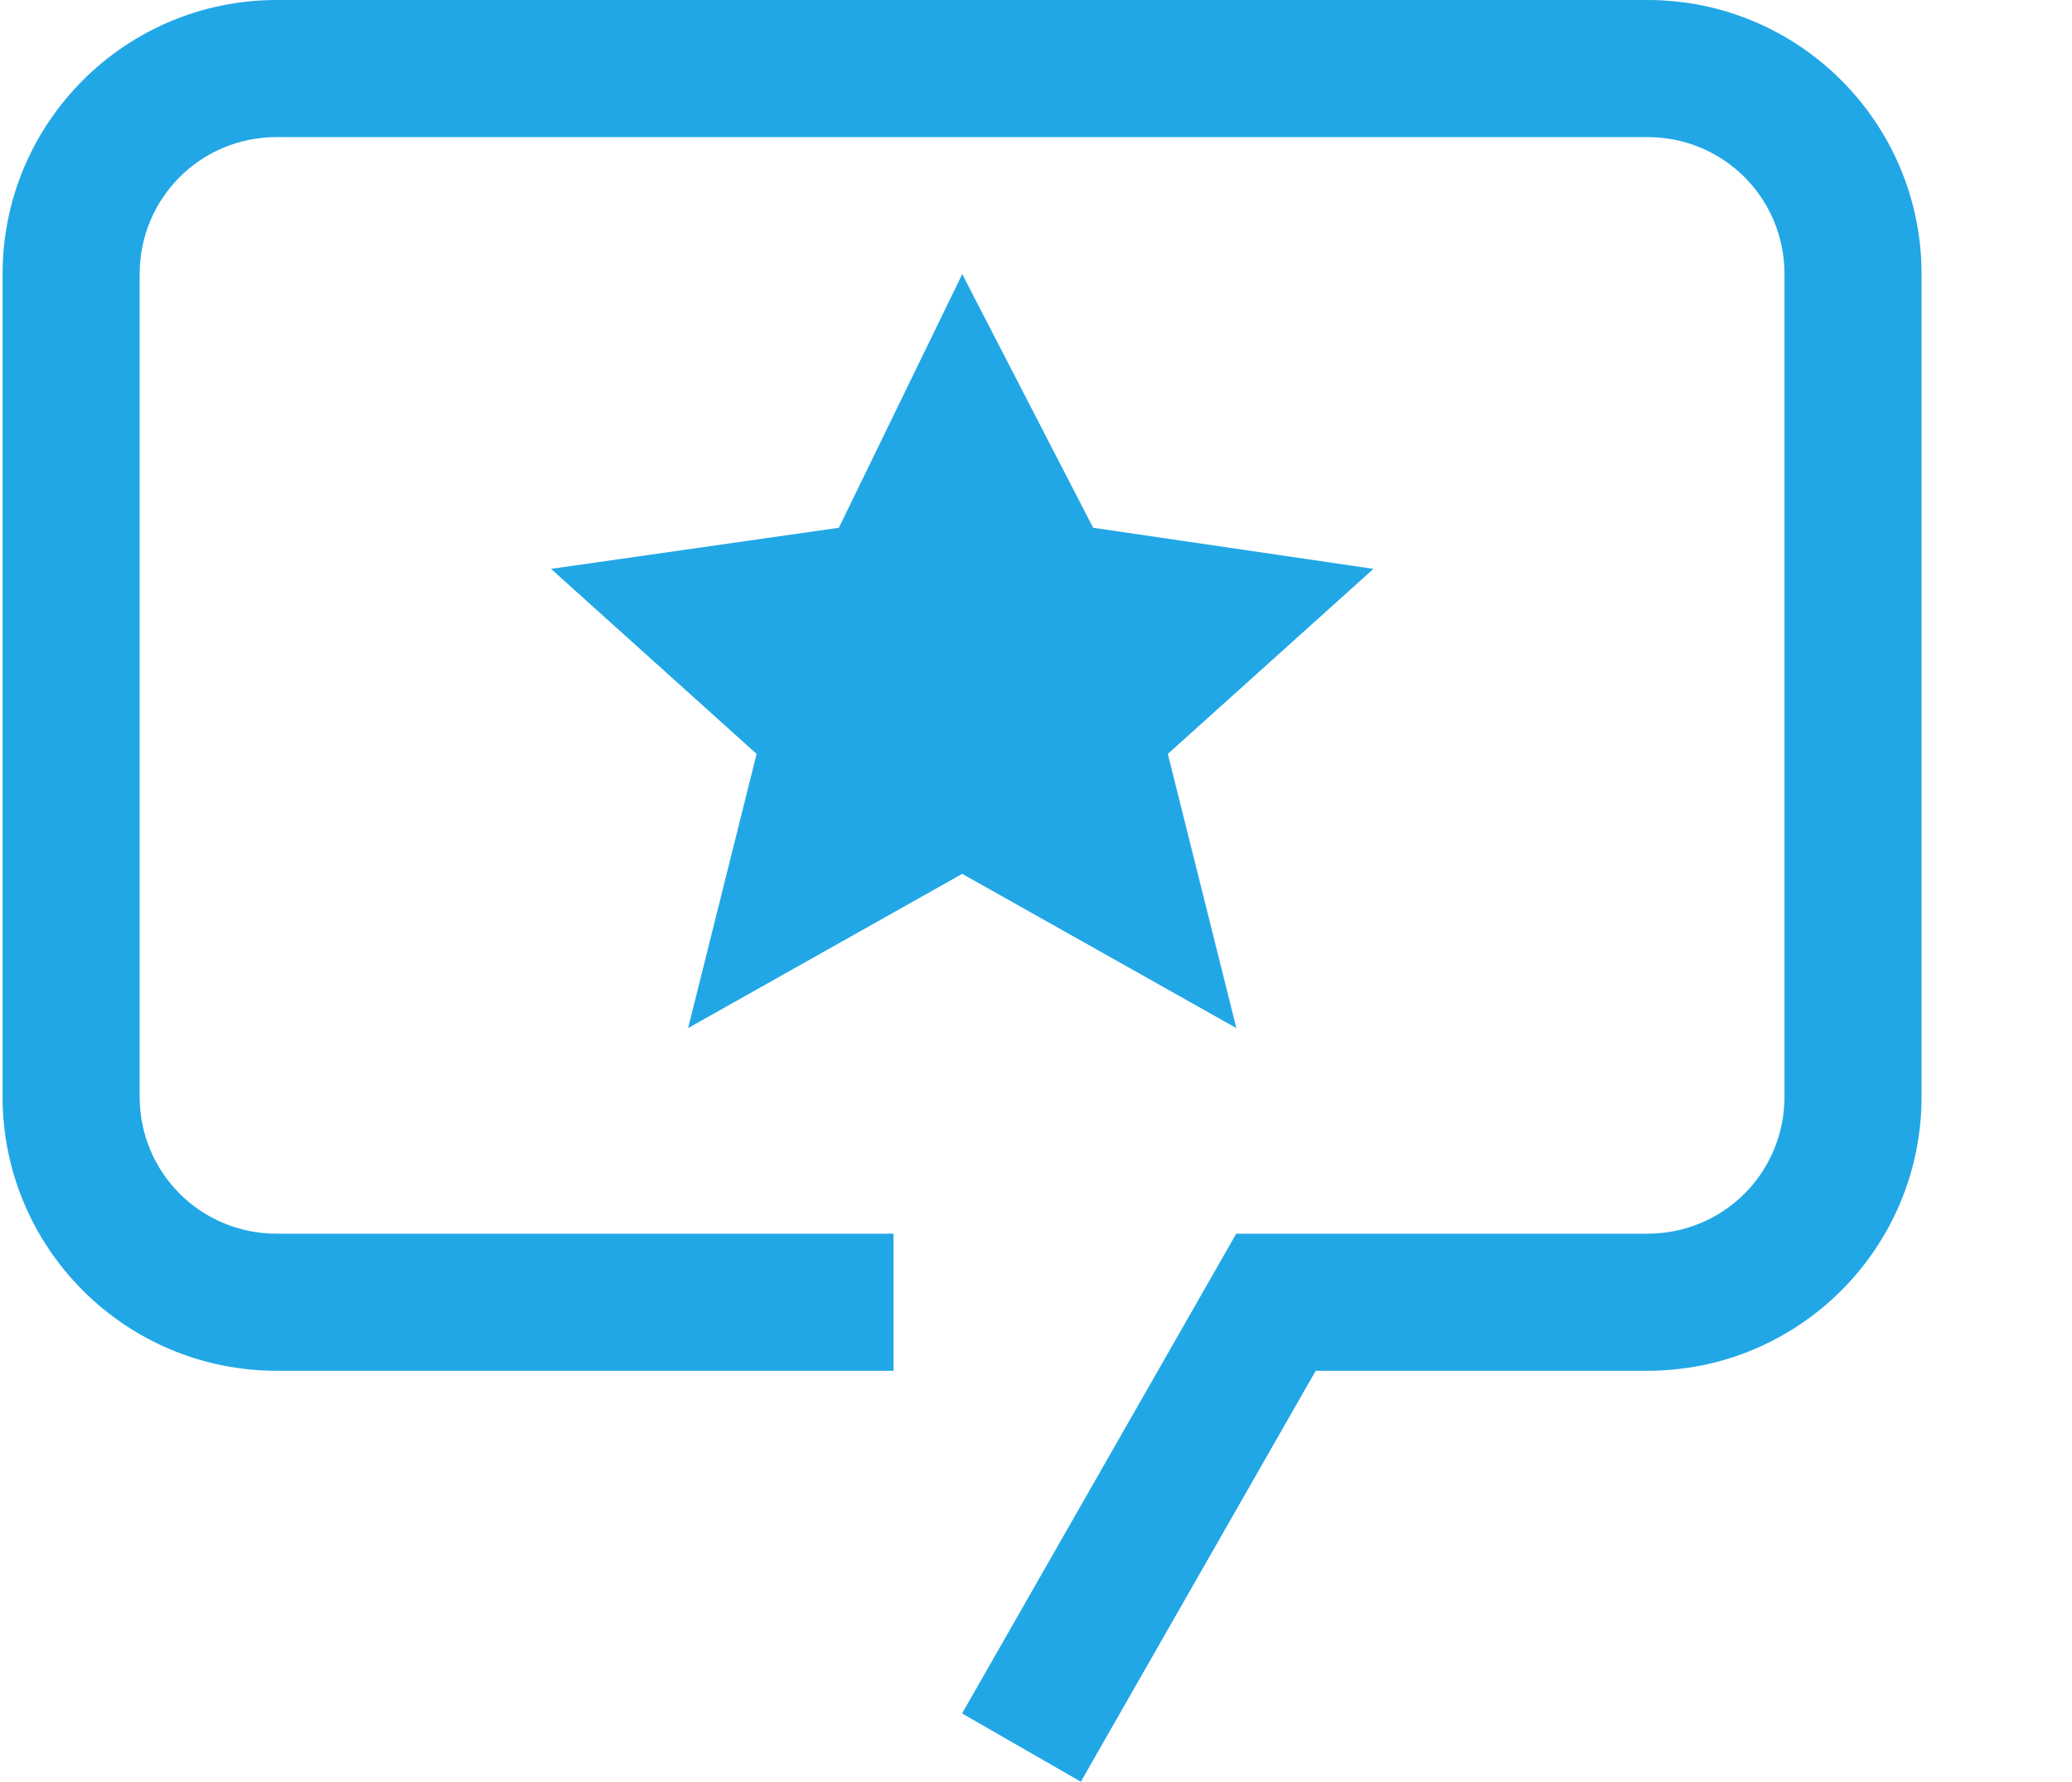
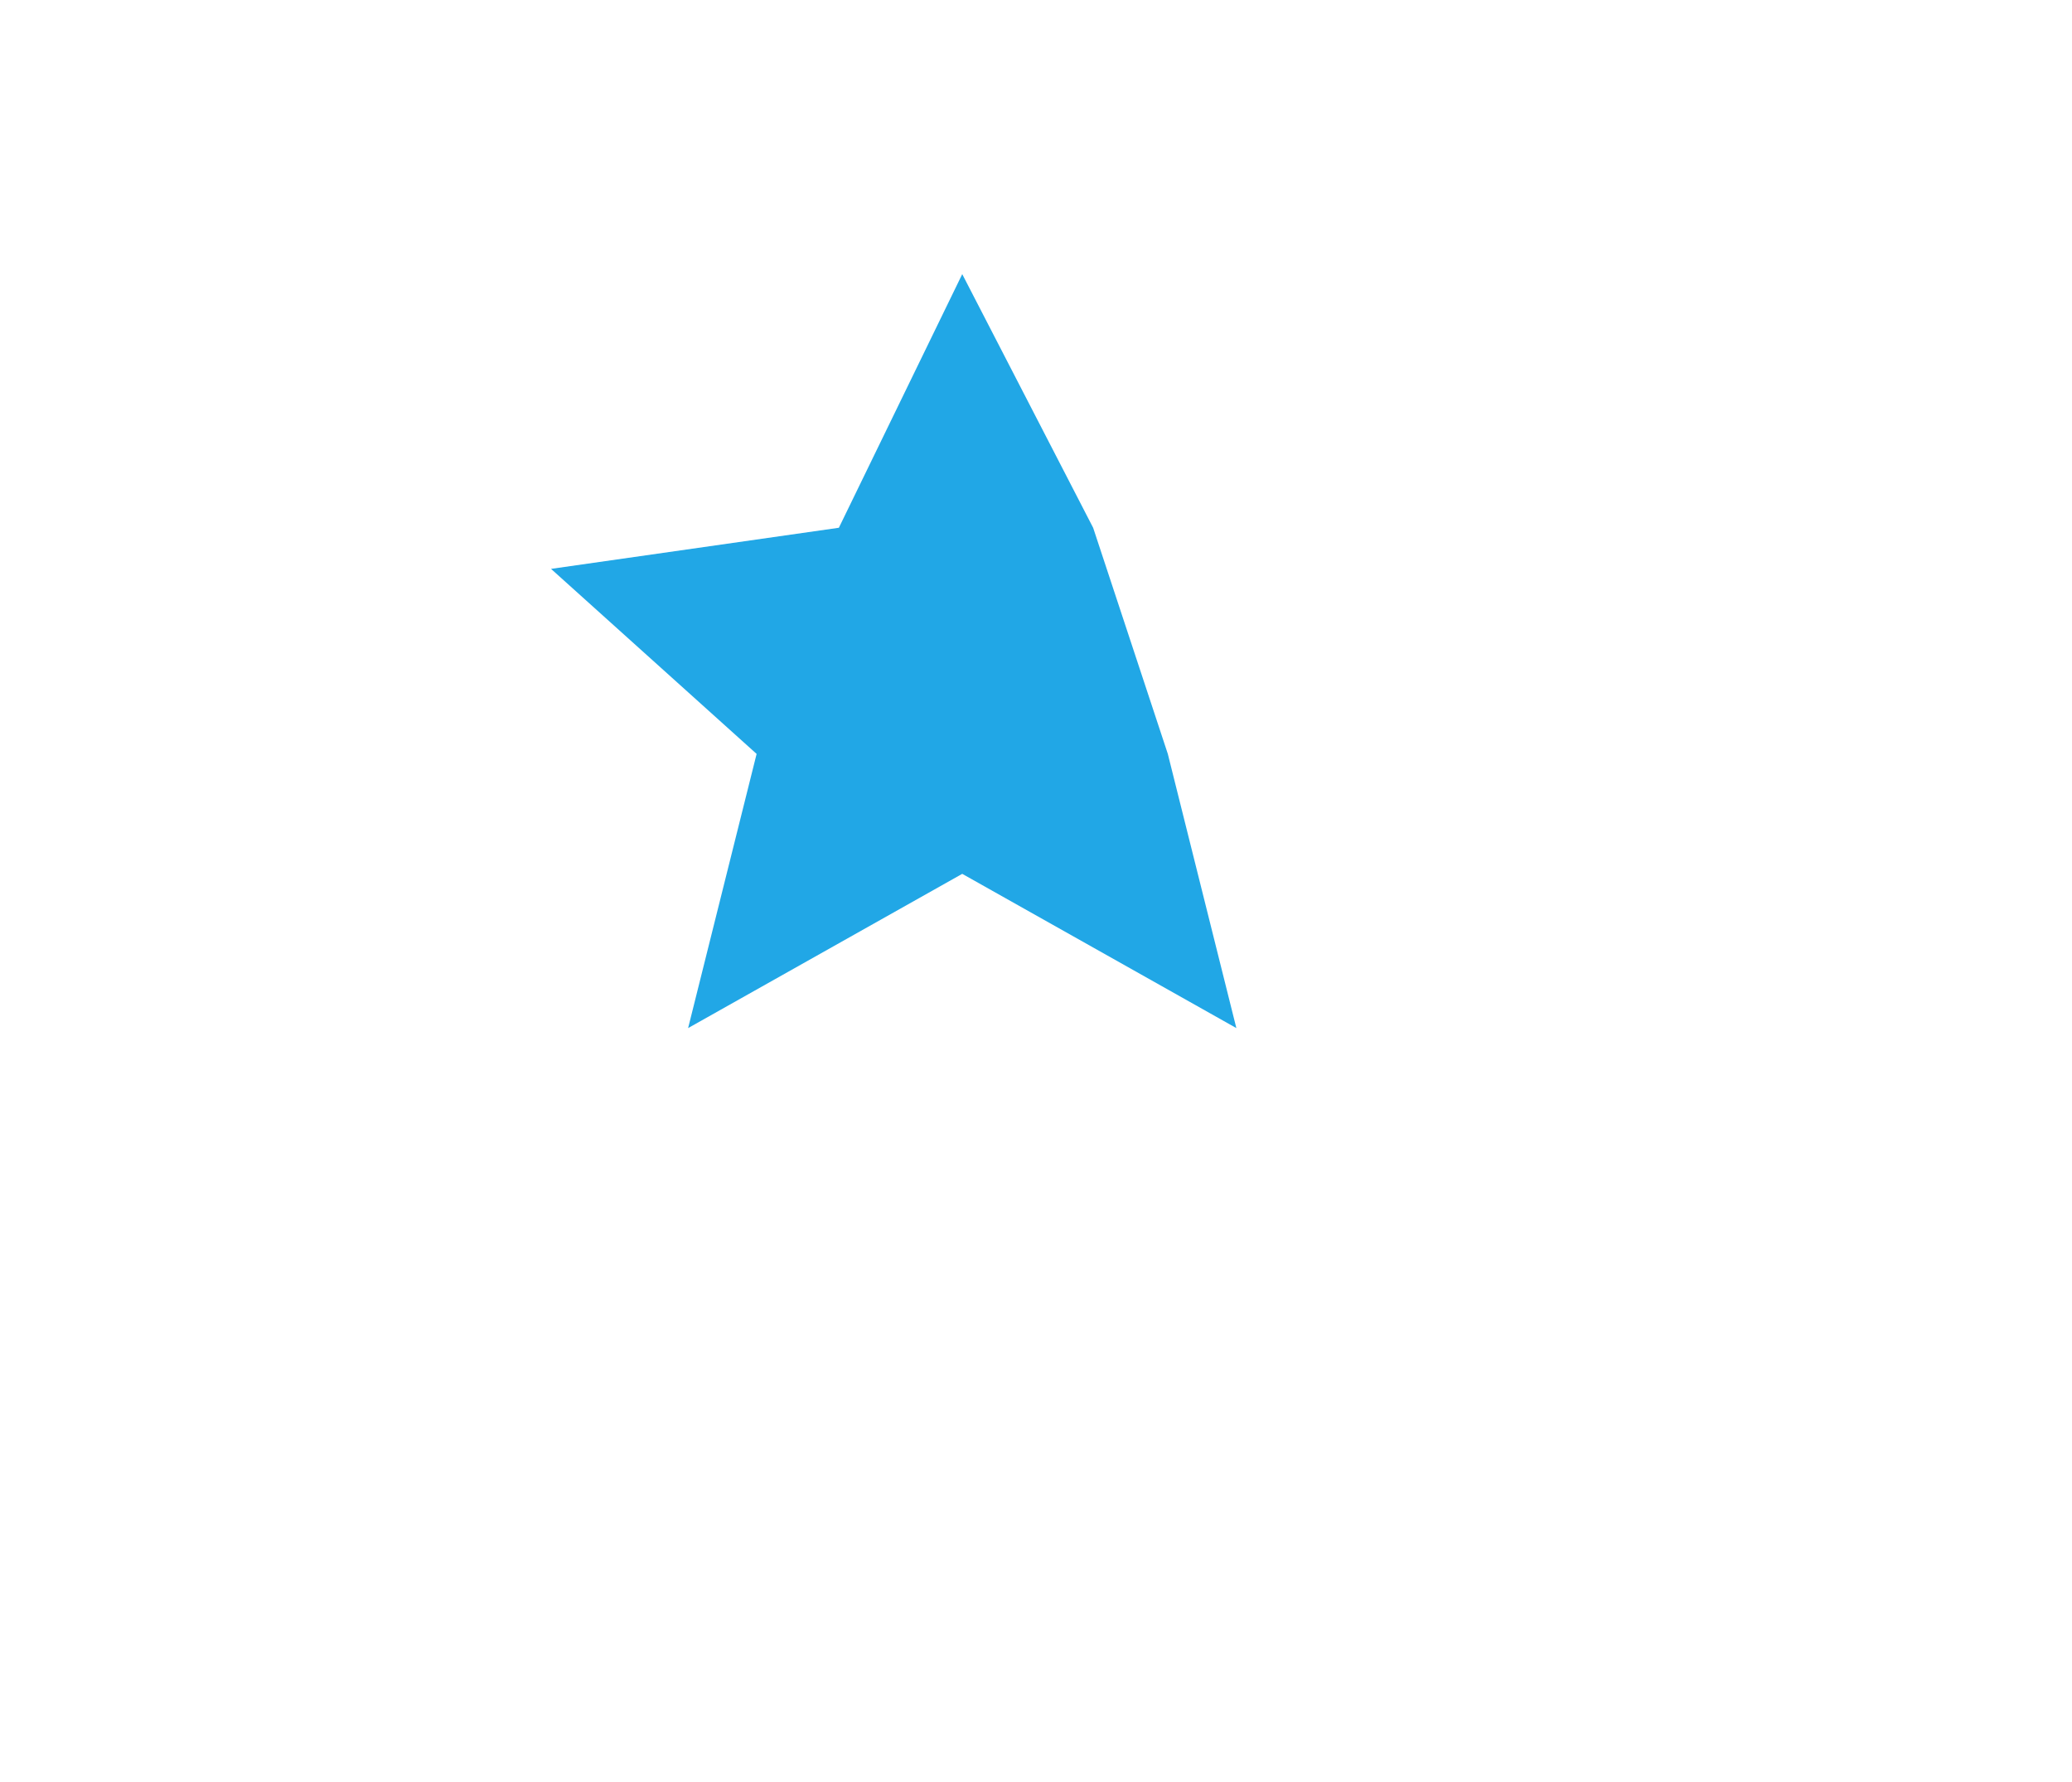
<svg xmlns="http://www.w3.org/2000/svg" width="50" height="43" viewBox="0 0 50 43" fill="none">
-   <path d="M26.094 43L23.216 41.346L29.832 29.769H39.755C41.591 29.769 43.062 28.297 43.062 26.462V6.615C43.062 4.78 41.591 3.308 39.755 3.308H6.678C4.842 3.308 3.37 4.78 3.37 6.615V26.462C3.37 28.297 4.842 29.769 6.678 29.769H21.562V33.077H6.678C3.023 33.077 0.062 30.116 0.062 26.462V6.615C0.062 2.96 3.023 0 6.678 0H39.755C43.41 0 46.37 2.96 46.37 6.615V26.462C46.37 30.116 43.41 33.077 39.755 33.077H31.75L26.078 43H26.094Z" fill="#21A7E6" />
-   <path d="M23.22 6.615L26.379 12.735L33.143 13.727L28.181 18.192L29.835 24.808L23.22 21.086L16.605 24.808L18.258 18.192L13.297 13.727L20.243 12.735L23.22 6.615Z" fill="#21A7E6" />
+   <path d="M23.22 6.615L26.379 12.735L28.181 18.192L29.835 24.808L23.22 21.086L16.605 24.808L18.258 18.192L13.297 13.727L20.243 12.735L23.22 6.615Z" fill="#21A7E6" />
</svg>